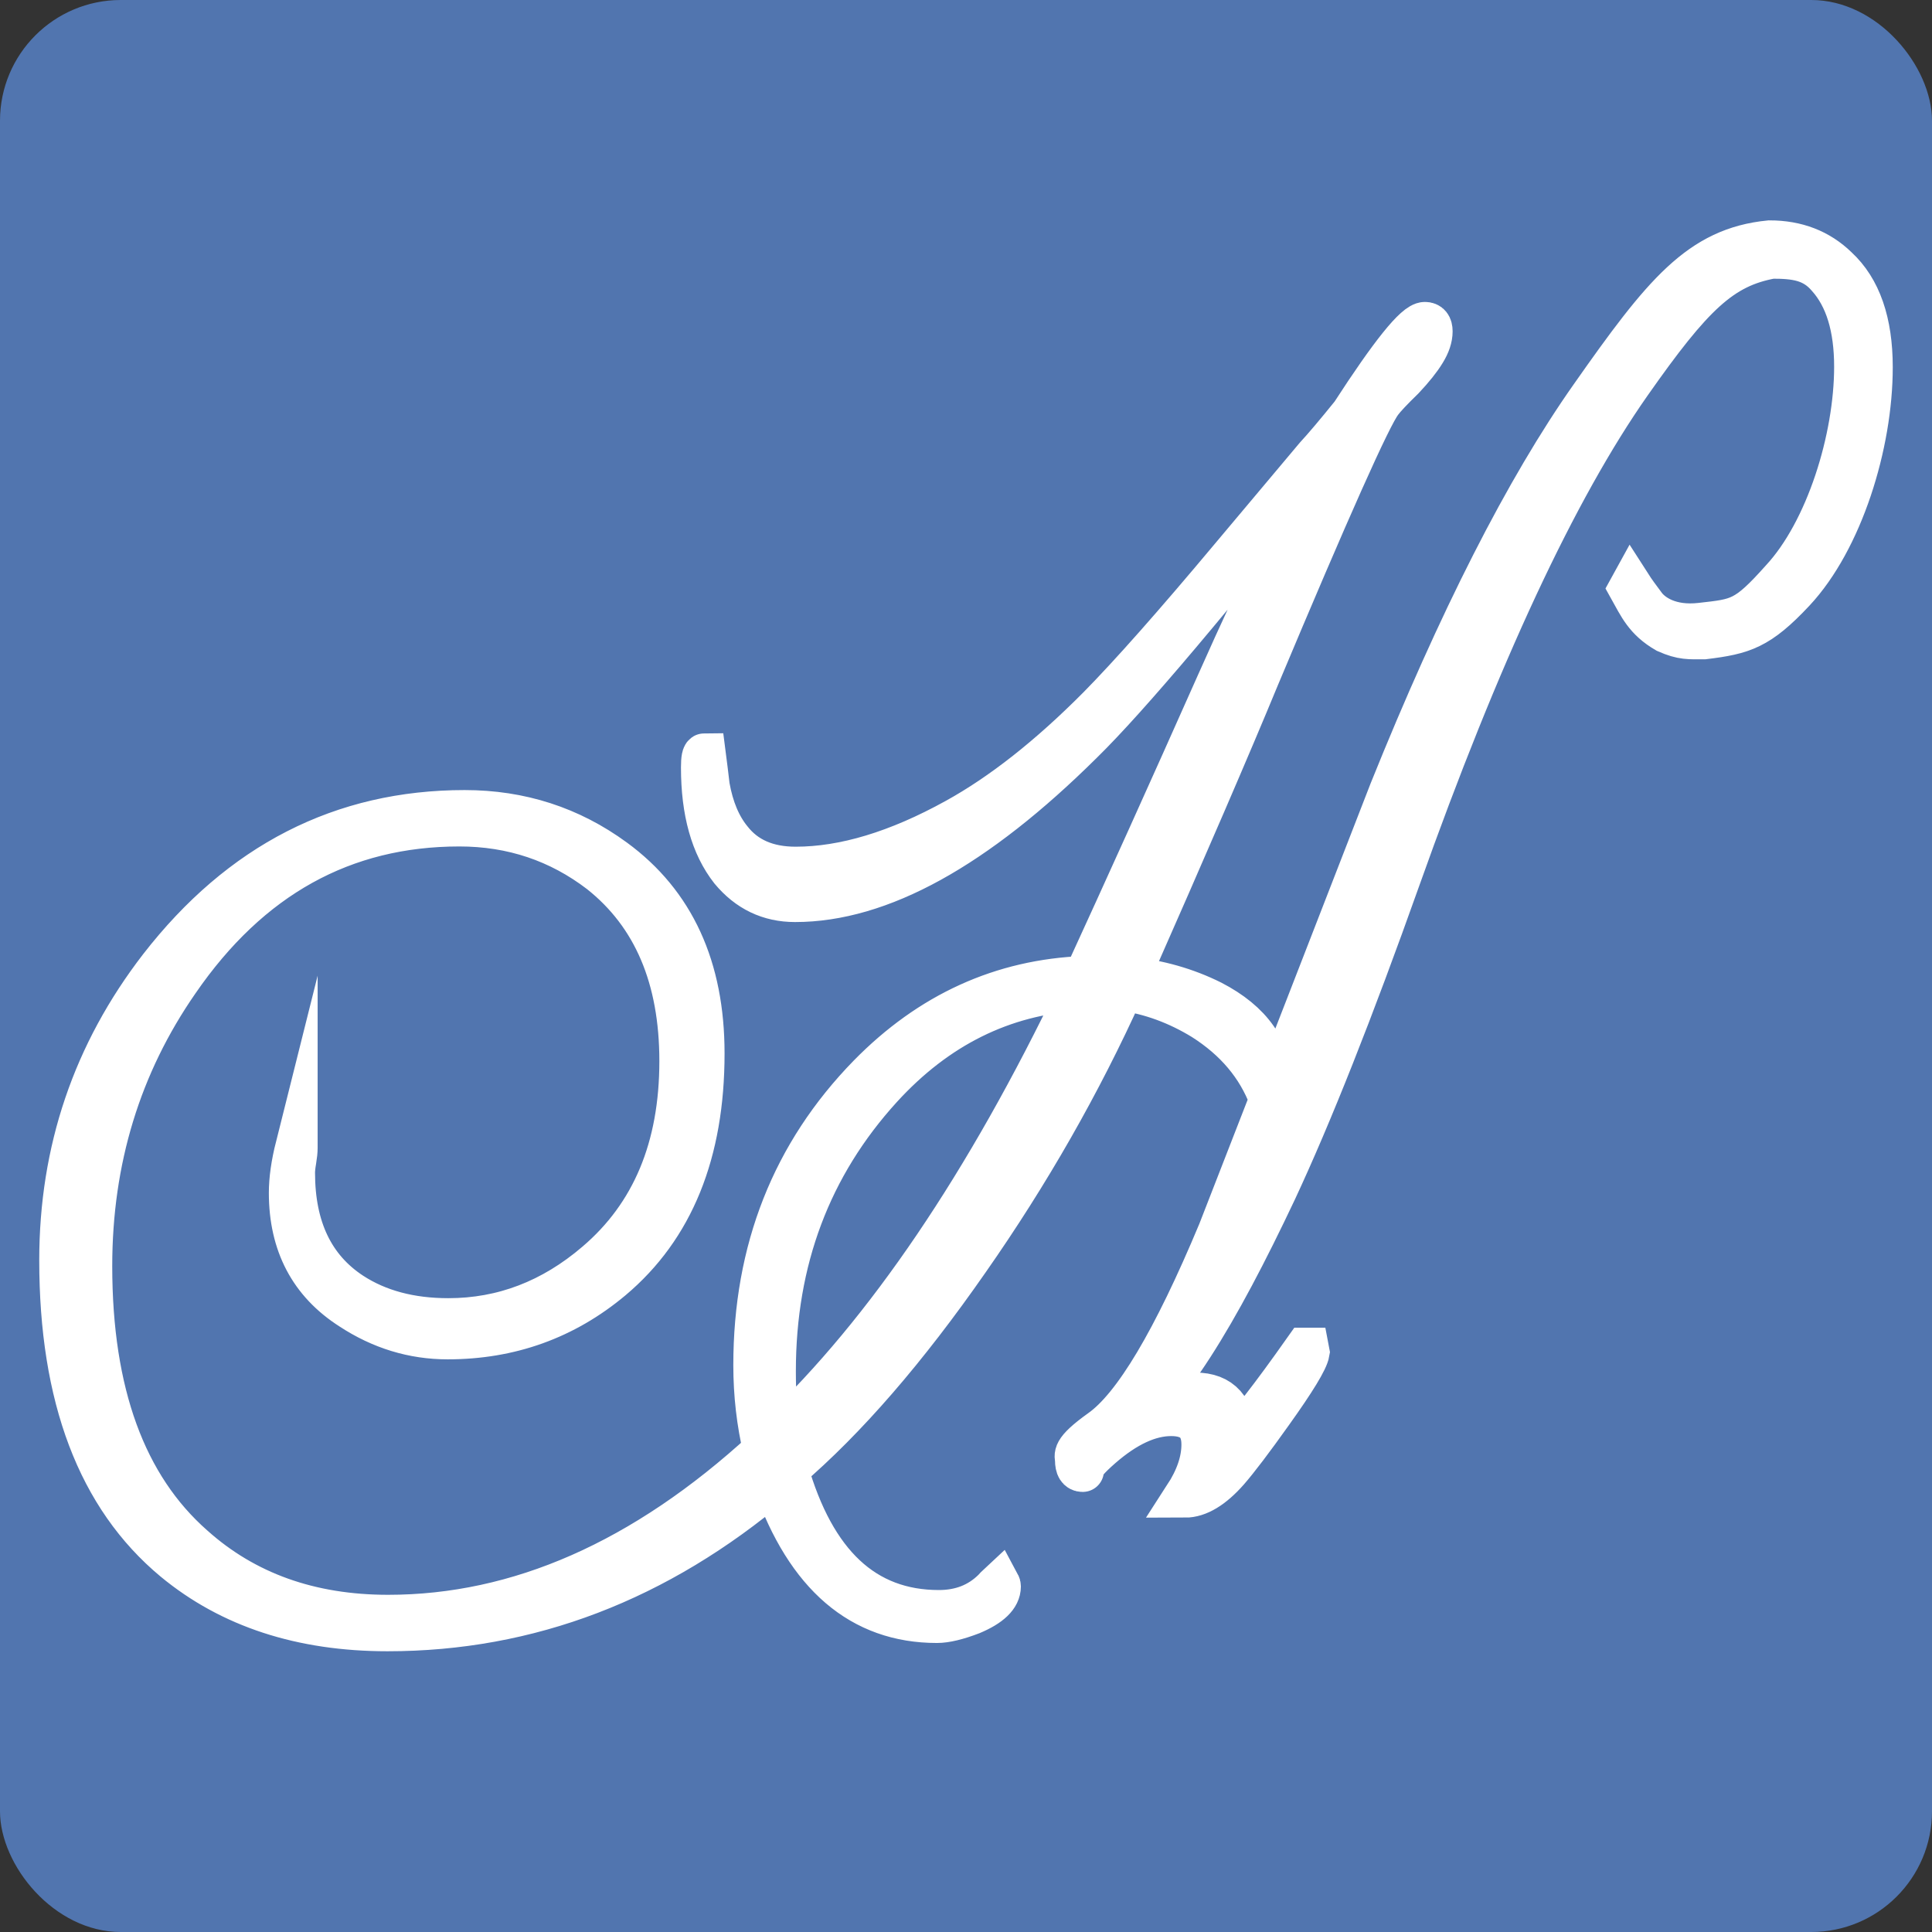
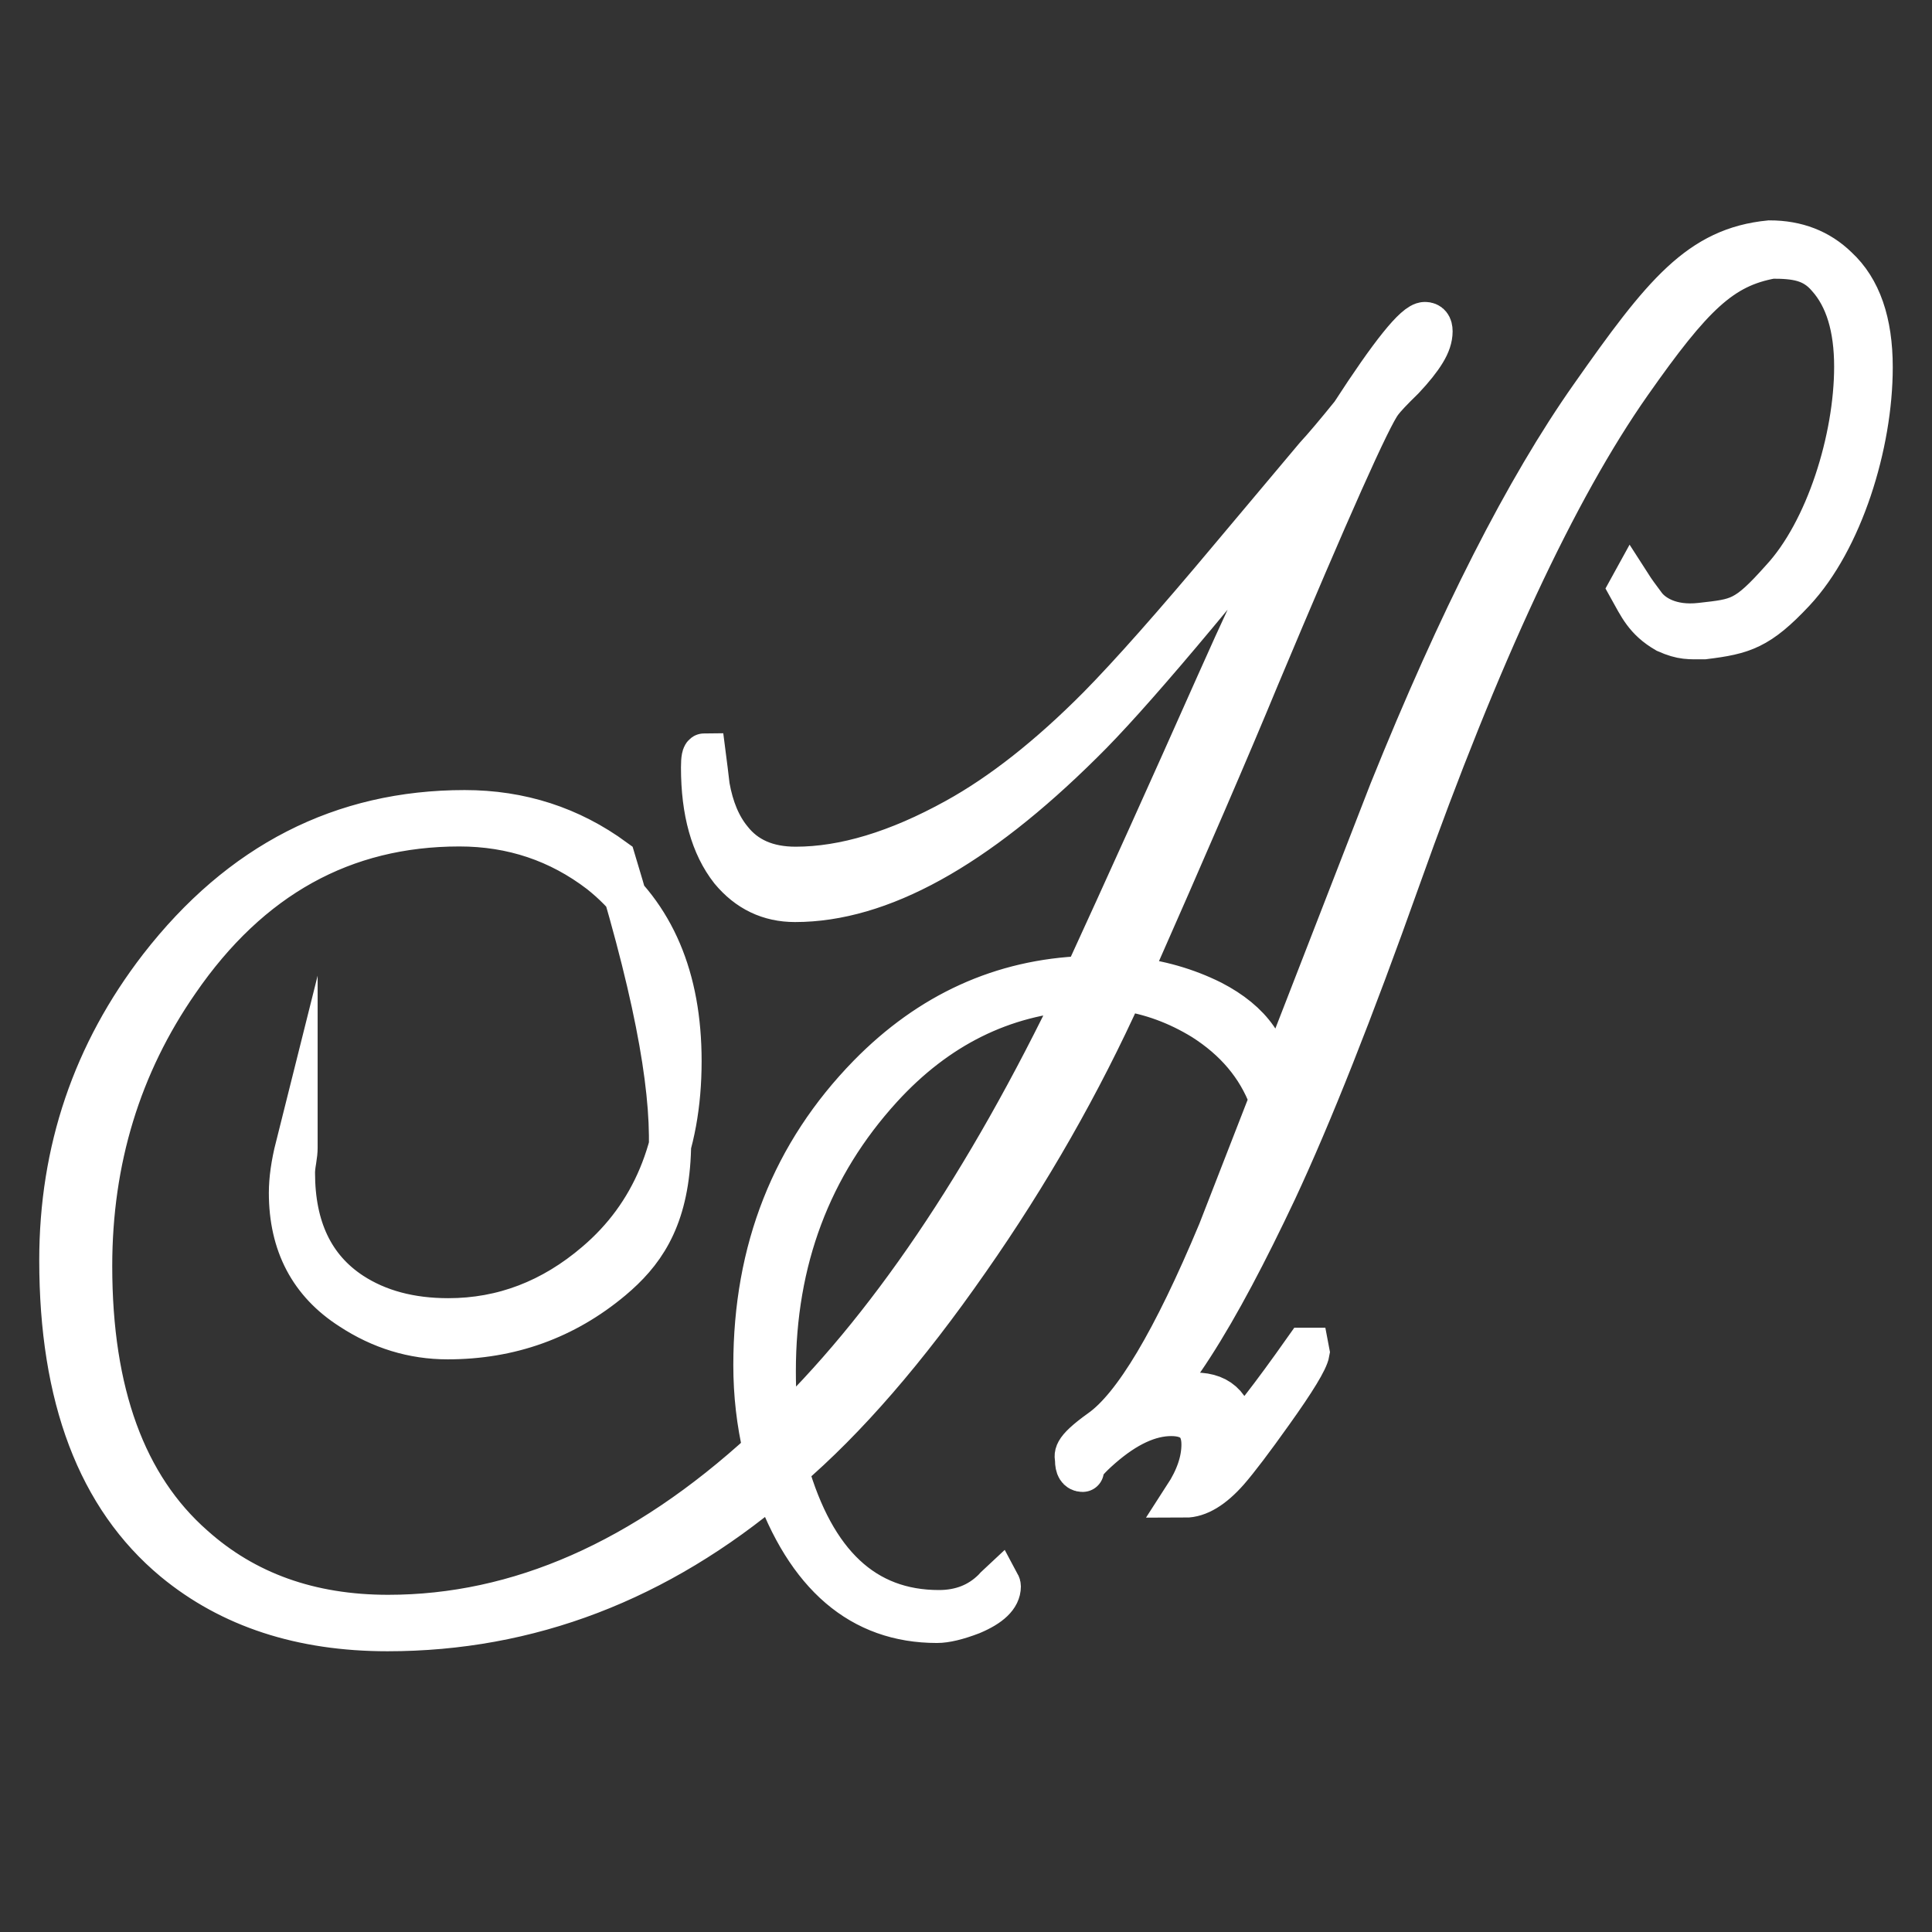
<svg xmlns="http://www.w3.org/2000/svg" width="32" height="32" viewBox="0 0 32 32" fill="none">
  <rect x="0" y="0" width="32" height="32" fill="#333333" stroke="none" />
-   <rect width="32" height="32" rx="8" fill="#5175AF" />
-   <rect width="32" height="32" rx="2" fill="#5175AF" />
-   <path d="M23.71 5.488C23.71 5.593 23.672 5.707 23.596 5.83C23.52 5.955 23.403 6.102 23.244 6.271C23.056 6.454 22.933 6.584 22.875 6.663C22.695 6.897 22.016 8.418 20.839 11.223C20.376 12.345 19.661 14.003 18.693 16.195C19.192 16.247 19.65 16.378 20.069 16.587C20.726 16.926 21.055 17.396 21.055 17.996C21.055 18.061 21.048 18.126 21.034 18.192C20.831 17.656 20.463 17.22 19.928 16.88C19.502 16.619 19.058 16.457 18.596 16.391C17.895 17.944 17.043 19.437 16.039 20.873C15.013 22.348 14.013 23.503 13.038 24.337C13.486 25.904 14.323 26.686 15.551 26.686C15.912 26.686 16.212 26.569 16.451 26.334C16.472 26.308 16.505 26.276 16.548 26.236C16.555 26.249 16.559 26.262 16.559 26.276C16.559 26.445 16.404 26.595 16.093 26.726C15.855 26.817 15.663 26.863 15.519 26.863C14.262 26.863 13.363 26.093 12.821 24.553C10.892 26.184 8.758 27 6.418 27C4.995 27 3.817 26.615 2.885 25.845C1.628 24.801 1 23.144 1 20.874C1 19.06 1.549 17.442 2.647 16.019C3.983 14.297 5.666 13.436 7.696 13.436C8.62 13.436 9.447 13.703 10.177 14.238C11.159 14.956 11.651 16.026 11.651 17.448C11.651 19.093 11.145 20.338 10.134 21.187C9.354 21.84 8.447 22.165 7.414 22.165C6.844 22.165 6.309 22.002 5.811 21.675C5.139 21.245 4.803 20.606 4.803 19.757C4.803 19.535 4.839 19.281 4.911 18.994V19.014C4.911 19.066 4.904 19.134 4.89 19.219C4.875 19.305 4.868 19.373 4.868 19.425C4.868 20.338 5.186 21.004 5.822 21.422C6.262 21.709 6.797 21.852 7.425 21.852C8.328 21.852 9.144 21.54 9.874 20.915C10.806 20.121 11.271 19.008 11.271 17.576C11.271 16.196 10.827 15.155 9.939 14.451C9.26 13.931 8.483 13.67 7.609 13.67C5.688 13.67 4.135 14.531 2.95 16.254C1.99 17.637 1.509 19.21 1.509 20.971C1.509 23.072 2.073 24.618 3.2 25.61C4.059 26.38 5.135 26.765 6.428 26.765C8.588 26.765 10.665 25.851 12.658 24.022C12.55 23.564 12.496 23.095 12.496 22.611C12.496 20.704 13.128 19.104 14.392 17.81C15.403 16.779 16.595 16.236 17.967 16.184C18.639 14.721 19.369 13.105 20.156 11.335C20.943 9.565 21.604 8.23 22.139 7.328V7.308C20.087 9.892 18.683 11.556 17.924 12.299C16.155 14.054 14.576 14.922 13.168 14.922C12.741 14.922 12.388 14.753 12.106 14.414C11.788 14.009 11.629 13.442 11.629 12.711C11.629 12.567 11.643 12.495 11.672 12.495C11.694 12.665 11.716 12.841 11.737 13.023C11.802 13.389 11.925 13.682 12.106 13.904C12.351 14.218 12.709 14.374 13.178 14.374C13.98 14.374 14.865 14.107 15.833 13.572C16.591 13.154 17.379 12.534 18.195 11.712C18.722 11.177 19.455 10.349 20.394 9.227L21.792 7.563C21.936 7.407 22.135 7.171 22.388 6.858C23.038 5.854 23.442 5.351 23.601 5.351C23.674 5.351 23.71 5.397 23.71 5.488ZM17.87 16.41V16.391C16.606 16.469 15.515 17.011 14.598 18.015C13.42 19.308 12.832 20.873 12.832 22.713C12.832 23.092 12.853 23.438 12.897 23.75C14.681 22.054 16.338 19.608 17.87 16.41ZM31 6.082C31 7.364 30.506 8.946 29.713 9.794C29.131 10.415 28.869 10.491 28.226 10.57C27.98 10.57 27.866 10.585 27.599 10.466C27.25 10.264 27.154 10.036 26.992 9.746L27.014 9.706C27.064 9.784 27.144 9.895 27.252 10.038C27.369 10.187 27.659 10.393 28.171 10.334C28.798 10.263 28.917 10.263 29.507 9.601C30.258 8.792 30.729 7.262 30.729 6.074C30.729 5.422 30.578 4.926 30.274 4.587C30.029 4.3 29.735 4.266 29.346 4.266C28.512 4.418 28.029 4.888 27.004 6.349C25.776 8.098 24.501 10.832 23.179 14.55C22.399 16.743 21.716 18.465 21.131 19.718C20.163 21.767 19.307 23.192 18.476 23.739L18.524 23.587C19.087 23.222 19.452 23.084 19.798 23.084C20.224 23.084 20.445 23.332 20.459 23.828C20.661 23.646 21.048 23.15 21.619 22.341H21.662L21.673 22.399C21.651 22.53 21.449 22.862 21.066 23.398C20.741 23.855 20.499 24.173 20.34 24.356C20.087 24.643 19.849 24.787 19.625 24.787C19.82 24.486 19.918 24.2 19.918 23.926C19.918 23.6 19.744 23.436 19.398 23.436C19.037 23.436 18.65 23.615 18.239 23.974C17.827 24.334 17.947 24.361 17.933 24.361C17.86 24.361 17.824 24.302 17.824 24.185C17.824 24.107 17.736 24.043 18.228 23.691C18.784 23.299 19.437 22.203 20.189 20.402C21.135 17.975 22.081 15.542 23.028 13.102C24.169 10.27 25.278 8.091 26.354 6.564C27.553 4.855 28.155 4.114 29.31 4C29.758 4 30.13 4.144 30.426 4.432C30.809 4.786 31 5.336 31 6.082Z" fill="white" stroke="white" stroke-width="0.7" stroke-miterlimit="10" />
+   <path d="M23.71 5.488C23.71 5.593 23.672 5.707 23.596 5.83C23.52 5.955 23.403 6.102 23.244 6.271C23.056 6.454 22.933 6.584 22.875 6.663C22.695 6.897 22.016 8.418 20.839 11.223C20.376 12.345 19.661 14.003 18.693 16.195C19.192 16.247 19.65 16.378 20.069 16.587C20.726 16.926 21.055 17.396 21.055 17.996C21.055 18.061 21.048 18.126 21.034 18.192C20.831 17.656 20.463 17.22 19.928 16.88C19.502 16.619 19.058 16.457 18.596 16.391C17.895 17.944 17.043 19.437 16.039 20.873C15.013 22.348 14.013 23.503 13.038 24.337C13.486 25.904 14.323 26.686 15.551 26.686C15.912 26.686 16.212 26.569 16.451 26.334C16.472 26.308 16.505 26.276 16.548 26.236C16.555 26.249 16.559 26.262 16.559 26.276C16.559 26.445 16.404 26.595 16.093 26.726C15.855 26.817 15.663 26.863 15.519 26.863C14.262 26.863 13.363 26.093 12.821 24.553C10.892 26.184 8.758 27 6.418 27C4.995 27 3.817 26.615 2.885 25.845C1.628 24.801 1 23.144 1 20.874C1 19.06 1.549 17.442 2.647 16.019C3.983 14.297 5.666 13.436 7.696 13.436C8.62 13.436 9.447 13.703 10.177 14.238C11.651 19.093 11.145 20.338 10.134 21.187C9.354 21.84 8.447 22.165 7.414 22.165C6.844 22.165 6.309 22.002 5.811 21.675C5.139 21.245 4.803 20.606 4.803 19.757C4.803 19.535 4.839 19.281 4.911 18.994V19.014C4.911 19.066 4.904 19.134 4.89 19.219C4.875 19.305 4.868 19.373 4.868 19.425C4.868 20.338 5.186 21.004 5.822 21.422C6.262 21.709 6.797 21.852 7.425 21.852C8.328 21.852 9.144 21.54 9.874 20.915C10.806 20.121 11.271 19.008 11.271 17.576C11.271 16.196 10.827 15.155 9.939 14.451C9.26 13.931 8.483 13.67 7.609 13.67C5.688 13.67 4.135 14.531 2.95 16.254C1.99 17.637 1.509 19.21 1.509 20.971C1.509 23.072 2.073 24.618 3.2 25.61C4.059 26.38 5.135 26.765 6.428 26.765C8.588 26.765 10.665 25.851 12.658 24.022C12.55 23.564 12.496 23.095 12.496 22.611C12.496 20.704 13.128 19.104 14.392 17.81C15.403 16.779 16.595 16.236 17.967 16.184C18.639 14.721 19.369 13.105 20.156 11.335C20.943 9.565 21.604 8.23 22.139 7.328V7.308C20.087 9.892 18.683 11.556 17.924 12.299C16.155 14.054 14.576 14.922 13.168 14.922C12.741 14.922 12.388 14.753 12.106 14.414C11.788 14.009 11.629 13.442 11.629 12.711C11.629 12.567 11.643 12.495 11.672 12.495C11.694 12.665 11.716 12.841 11.737 13.023C11.802 13.389 11.925 13.682 12.106 13.904C12.351 14.218 12.709 14.374 13.178 14.374C13.98 14.374 14.865 14.107 15.833 13.572C16.591 13.154 17.379 12.534 18.195 11.712C18.722 11.177 19.455 10.349 20.394 9.227L21.792 7.563C21.936 7.407 22.135 7.171 22.388 6.858C23.038 5.854 23.442 5.351 23.601 5.351C23.674 5.351 23.71 5.397 23.71 5.488ZM17.87 16.41V16.391C16.606 16.469 15.515 17.011 14.598 18.015C13.42 19.308 12.832 20.873 12.832 22.713C12.832 23.092 12.853 23.438 12.897 23.75C14.681 22.054 16.338 19.608 17.87 16.41ZM31 6.082C31 7.364 30.506 8.946 29.713 9.794C29.131 10.415 28.869 10.491 28.226 10.57C27.98 10.57 27.866 10.585 27.599 10.466C27.25 10.264 27.154 10.036 26.992 9.746L27.014 9.706C27.064 9.784 27.144 9.895 27.252 10.038C27.369 10.187 27.659 10.393 28.171 10.334C28.798 10.263 28.917 10.263 29.507 9.601C30.258 8.792 30.729 7.262 30.729 6.074C30.729 5.422 30.578 4.926 30.274 4.587C30.029 4.3 29.735 4.266 29.346 4.266C28.512 4.418 28.029 4.888 27.004 6.349C25.776 8.098 24.501 10.832 23.179 14.55C22.399 16.743 21.716 18.465 21.131 19.718C20.163 21.767 19.307 23.192 18.476 23.739L18.524 23.587C19.087 23.222 19.452 23.084 19.798 23.084C20.224 23.084 20.445 23.332 20.459 23.828C20.661 23.646 21.048 23.15 21.619 22.341H21.662L21.673 22.399C21.651 22.53 21.449 22.862 21.066 23.398C20.741 23.855 20.499 24.173 20.34 24.356C20.087 24.643 19.849 24.787 19.625 24.787C19.82 24.486 19.918 24.2 19.918 23.926C19.918 23.6 19.744 23.436 19.398 23.436C19.037 23.436 18.65 23.615 18.239 23.974C17.827 24.334 17.947 24.361 17.933 24.361C17.86 24.361 17.824 24.302 17.824 24.185C17.824 24.107 17.736 24.043 18.228 23.691C18.784 23.299 19.437 22.203 20.189 20.402C21.135 17.975 22.081 15.542 23.028 13.102C24.169 10.27 25.278 8.091 26.354 6.564C27.553 4.855 28.155 4.114 29.31 4C29.758 4 30.13 4.144 30.426 4.432C30.809 4.786 31 5.336 31 6.082Z" fill="white" stroke="white" stroke-width="0.7" stroke-miterlimit="10" />
</svg>